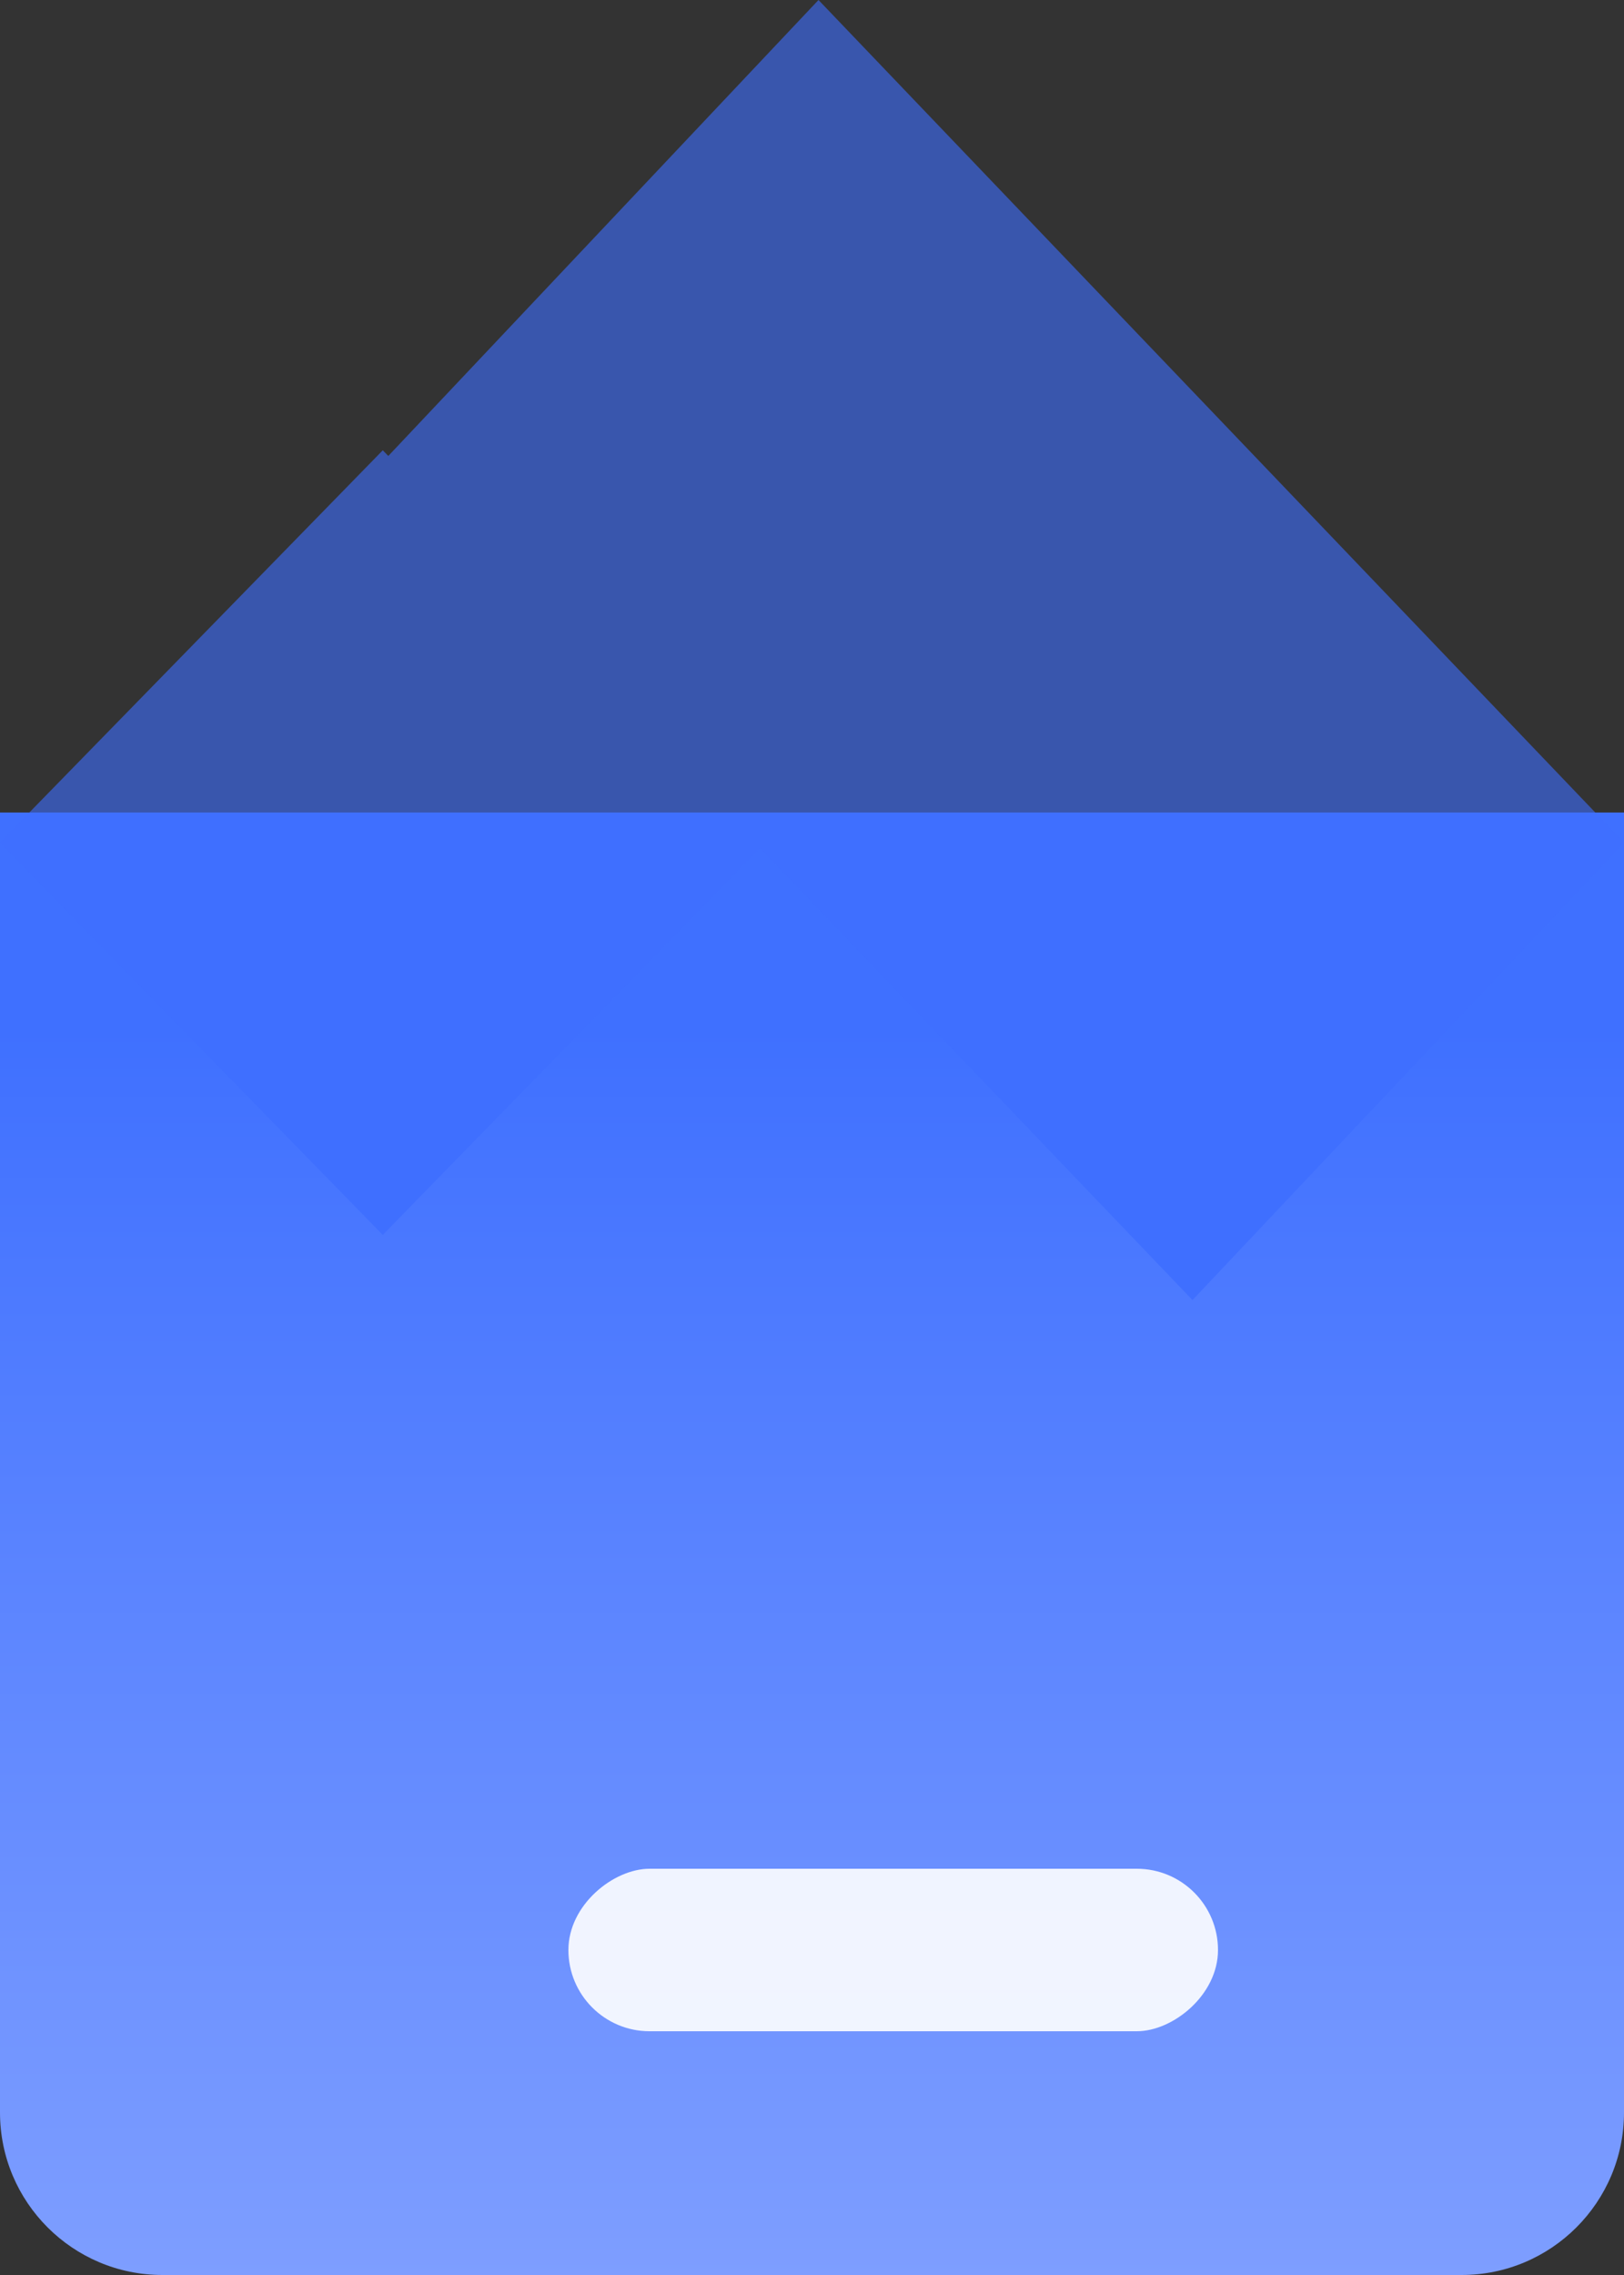
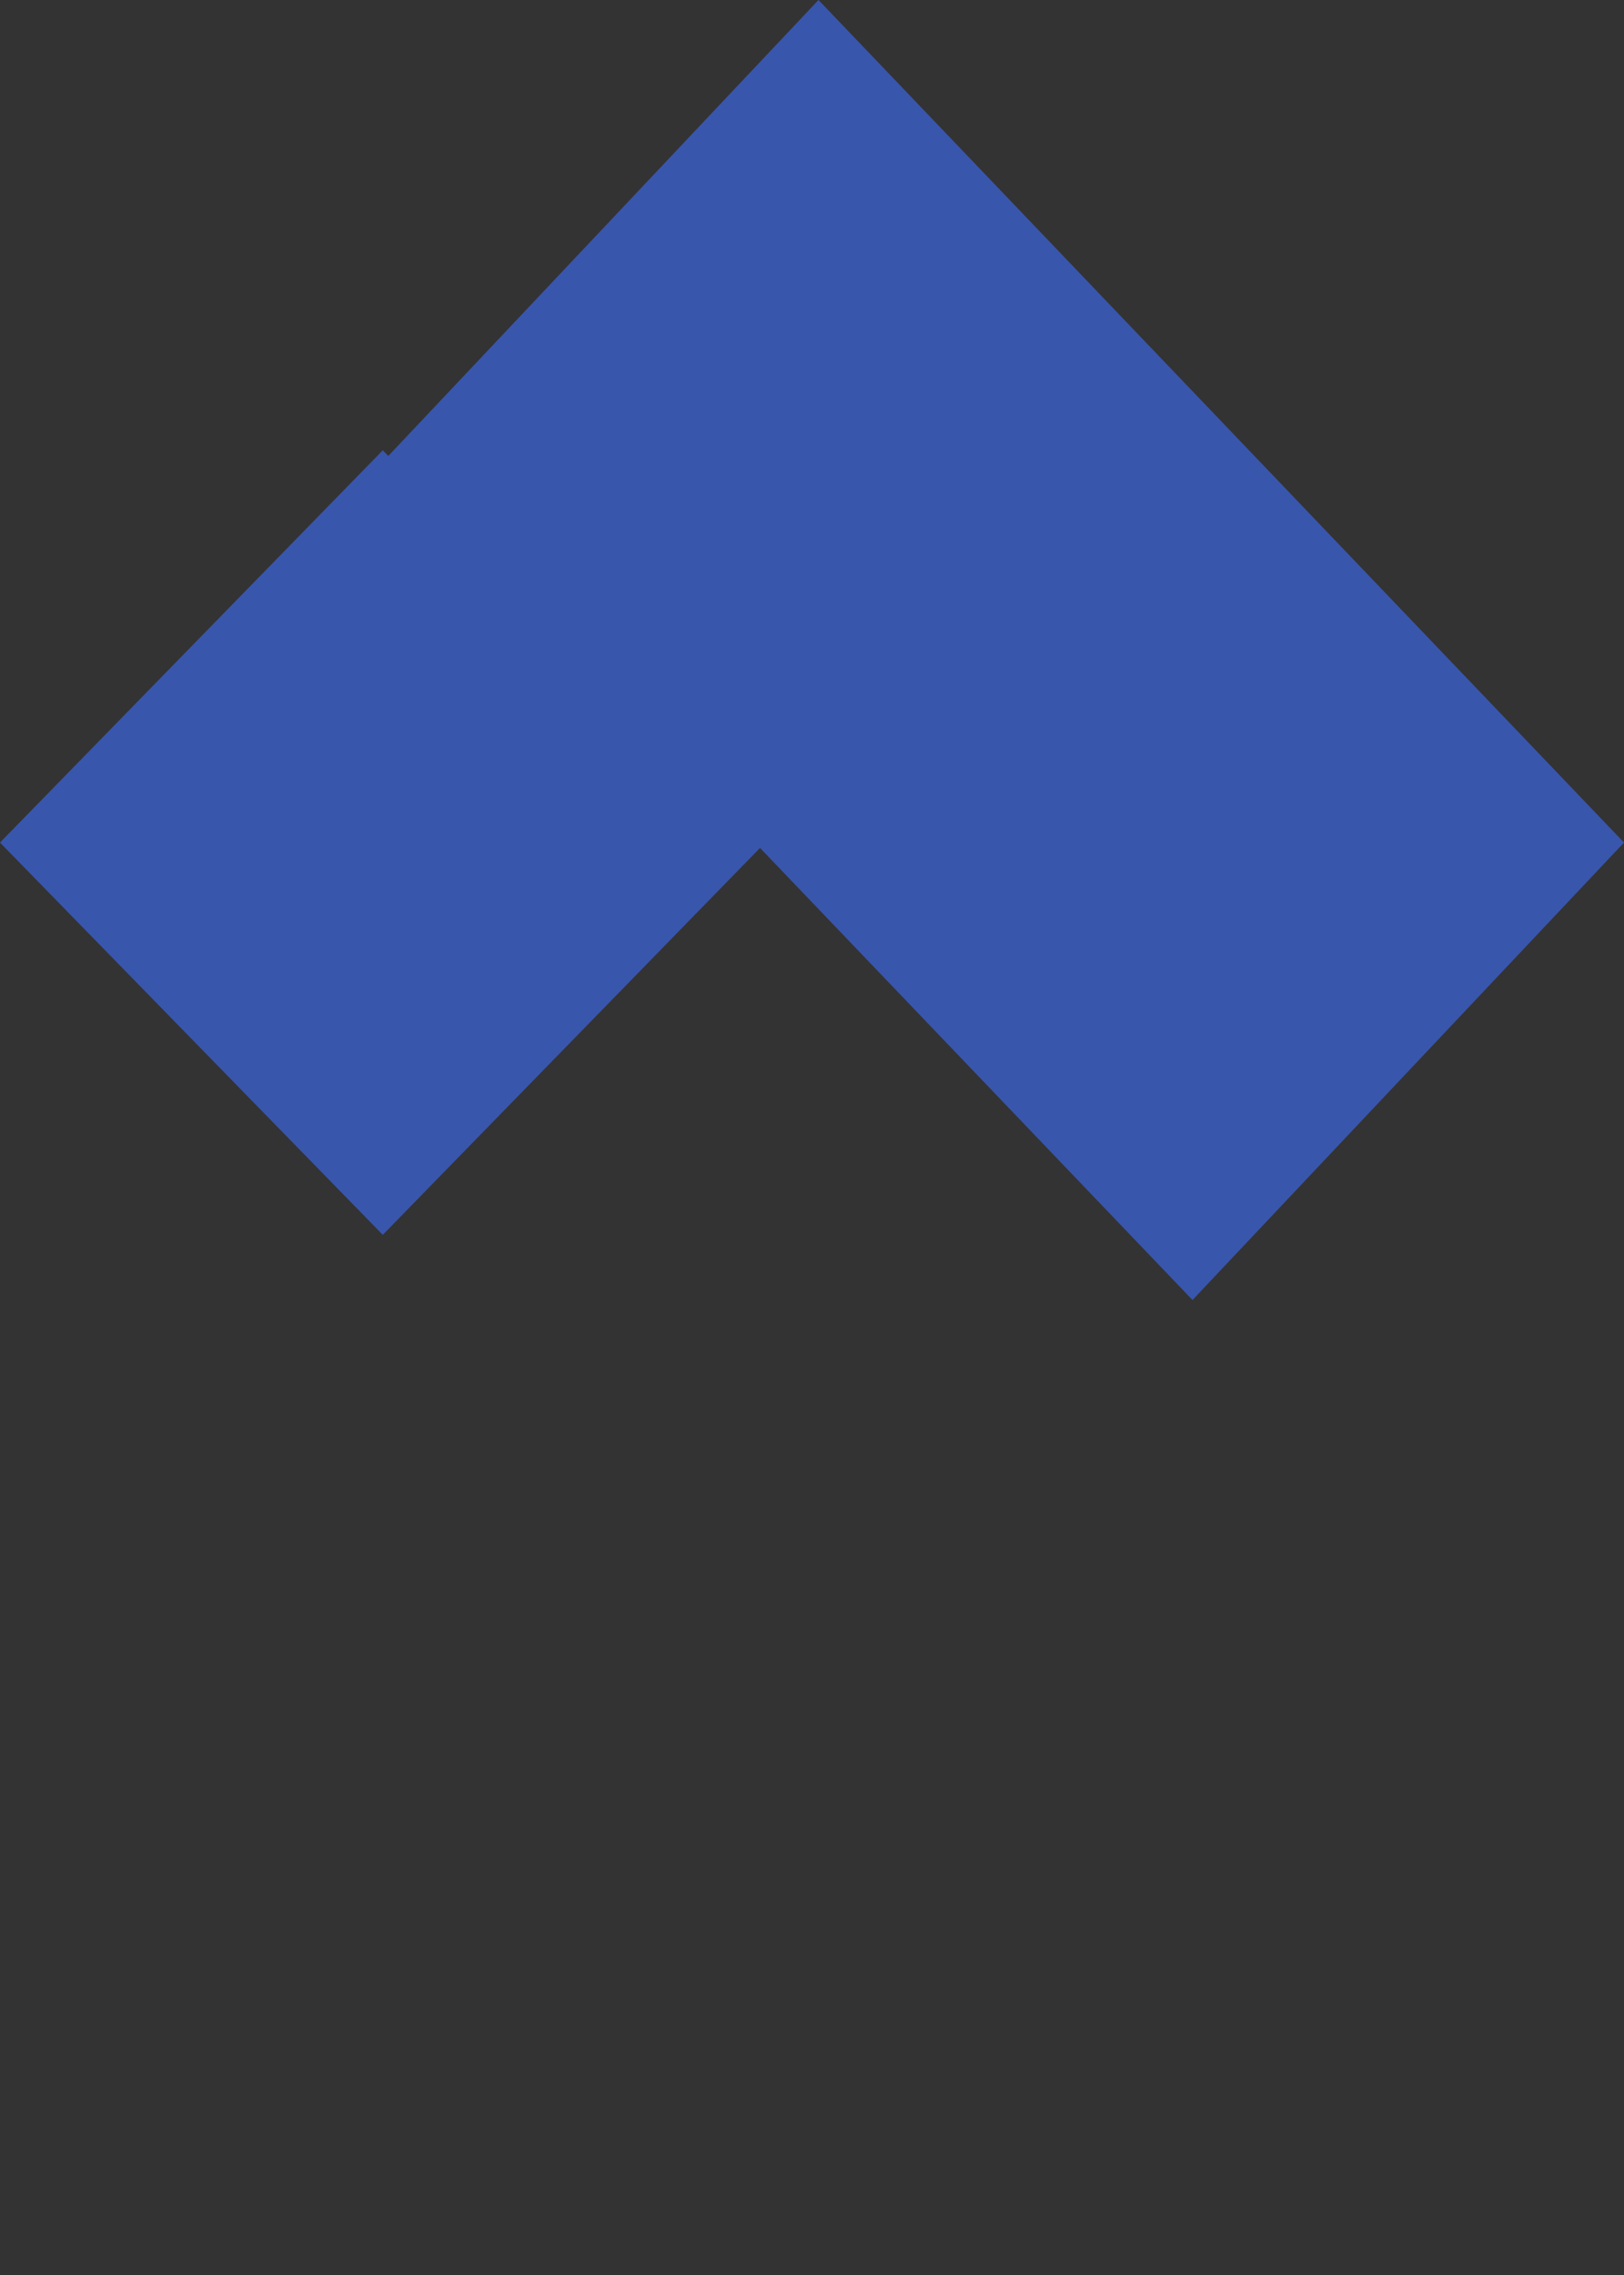
<svg xmlns="http://www.w3.org/2000/svg" width="10px" height="14px" viewBox="0 0 10 14" version="1.1">
  <rect x="0" y="0" width="10" height="14" fill="#333333" stroke="none" />
  <title>编组 86</title>
  <defs>
    <linearGradient x1="50%" y1="14.915%" x2="50%" y2="100%" id="linearGradient-1">
      <stop stop-color="#3F70FF" offset="0%" />
      <stop stop-color="#7E9EFF" offset="100%" />
    </linearGradient>
  </defs>
  <g id="页面-1" stroke="none" stroke-width="1" fill="none" fill-rule="evenodd">
    <g id="首页" transform="translate(-427, -1095)">
      <g id="编组-86" transform="translate(427, 1095)">
-         <path d="M0,5 L10,5 L10,13 C10,13.552 9.552,14 9,14 L1,14 C0.448,14 6.76353751e-17,13.552 0,13 L0,5 L0,5 Z" id="矩形" fill="url(#linearGradient-1)" />
-         <path d="M9.824,5 L10,5.185 L7.343,8 L4.68,5.218 L2.357,7.599 L8.8817842e-16,5.185 L0.18,5 L9.824,5 Z" id="形状结合" fill="#4070FF" opacity="0.941" />
        <path d="M5.04,1.20348176e-13 L10,5.185 L7.343,8 L4.68,5.218 L2.357,7.599 L-5.55111512e-14,5.185 L2.357,2.771 L2.391,2.806 L5.04,1.20348176e-13 Z" id="形状结合" fill="#3E6FFF" opacity="0.6" />
-         <rect id="矩形备份-72" fill="#FFFFFF" opacity="0.901" transform="translate(5.5, 12) rotate(-90) translate(-5.5, -12) " x="5" y="10" width="1" height="4" rx="0.5" />
      </g>
    </g>
  </g>
</svg>